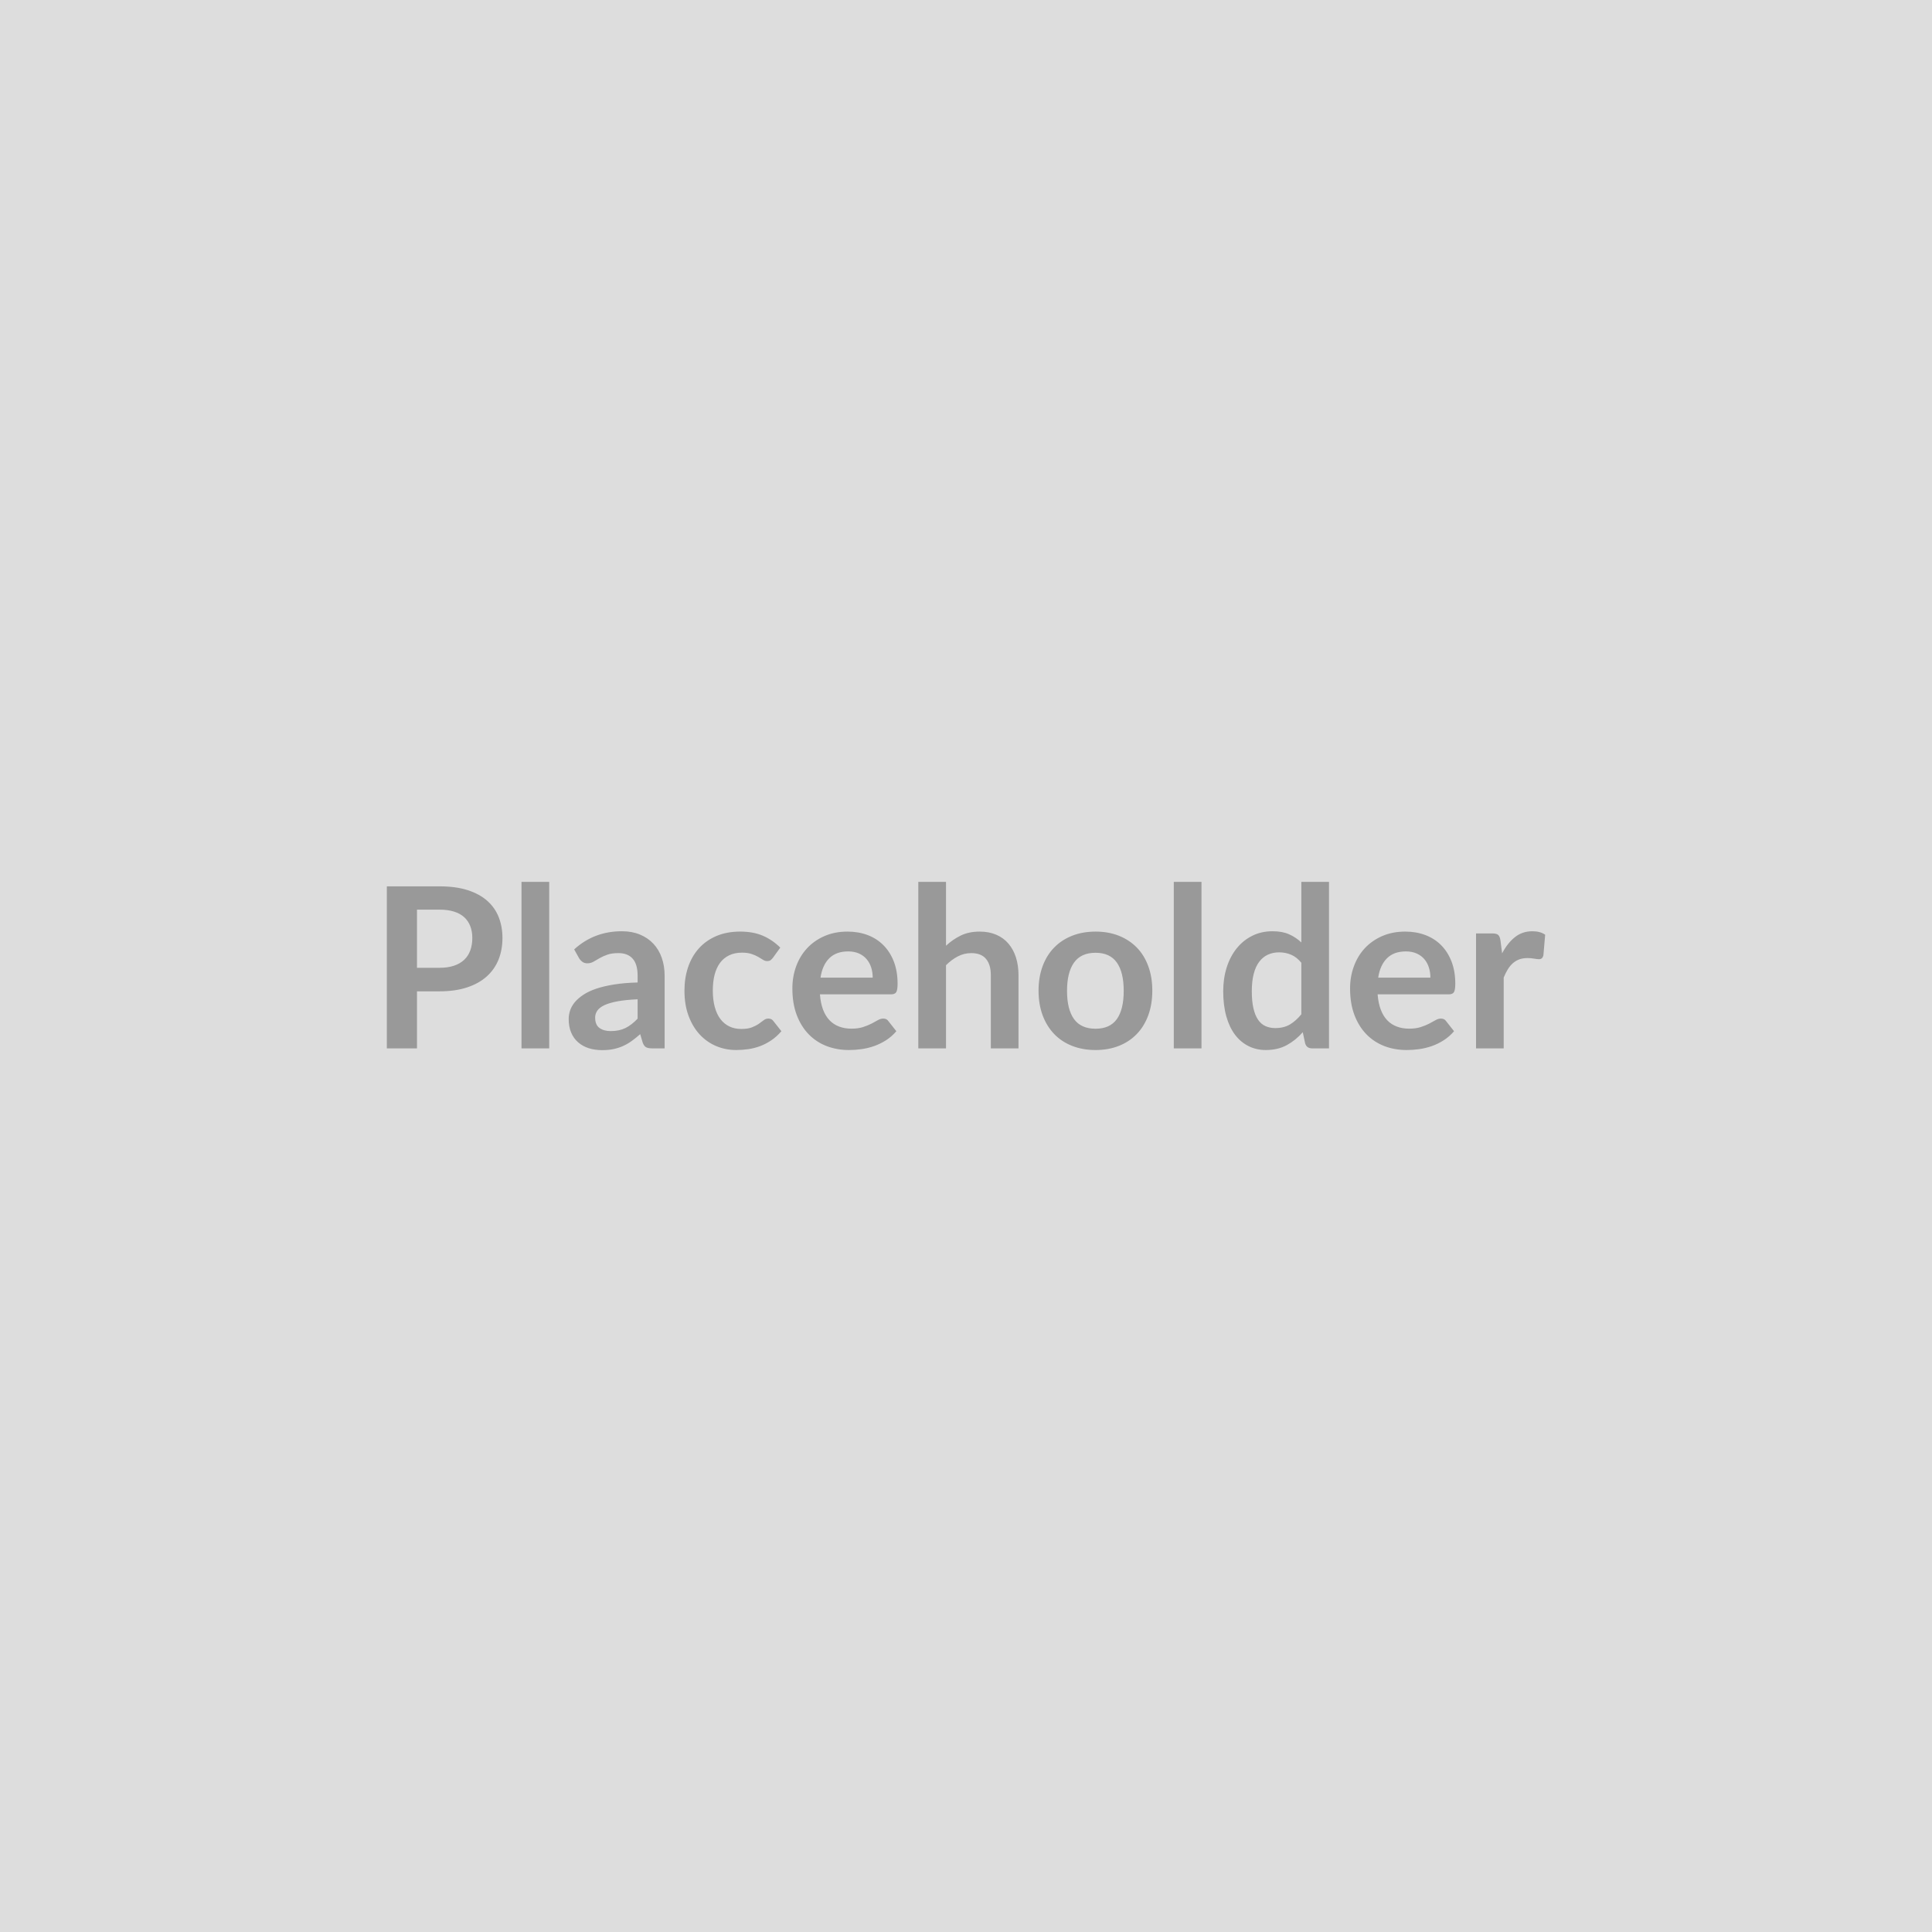
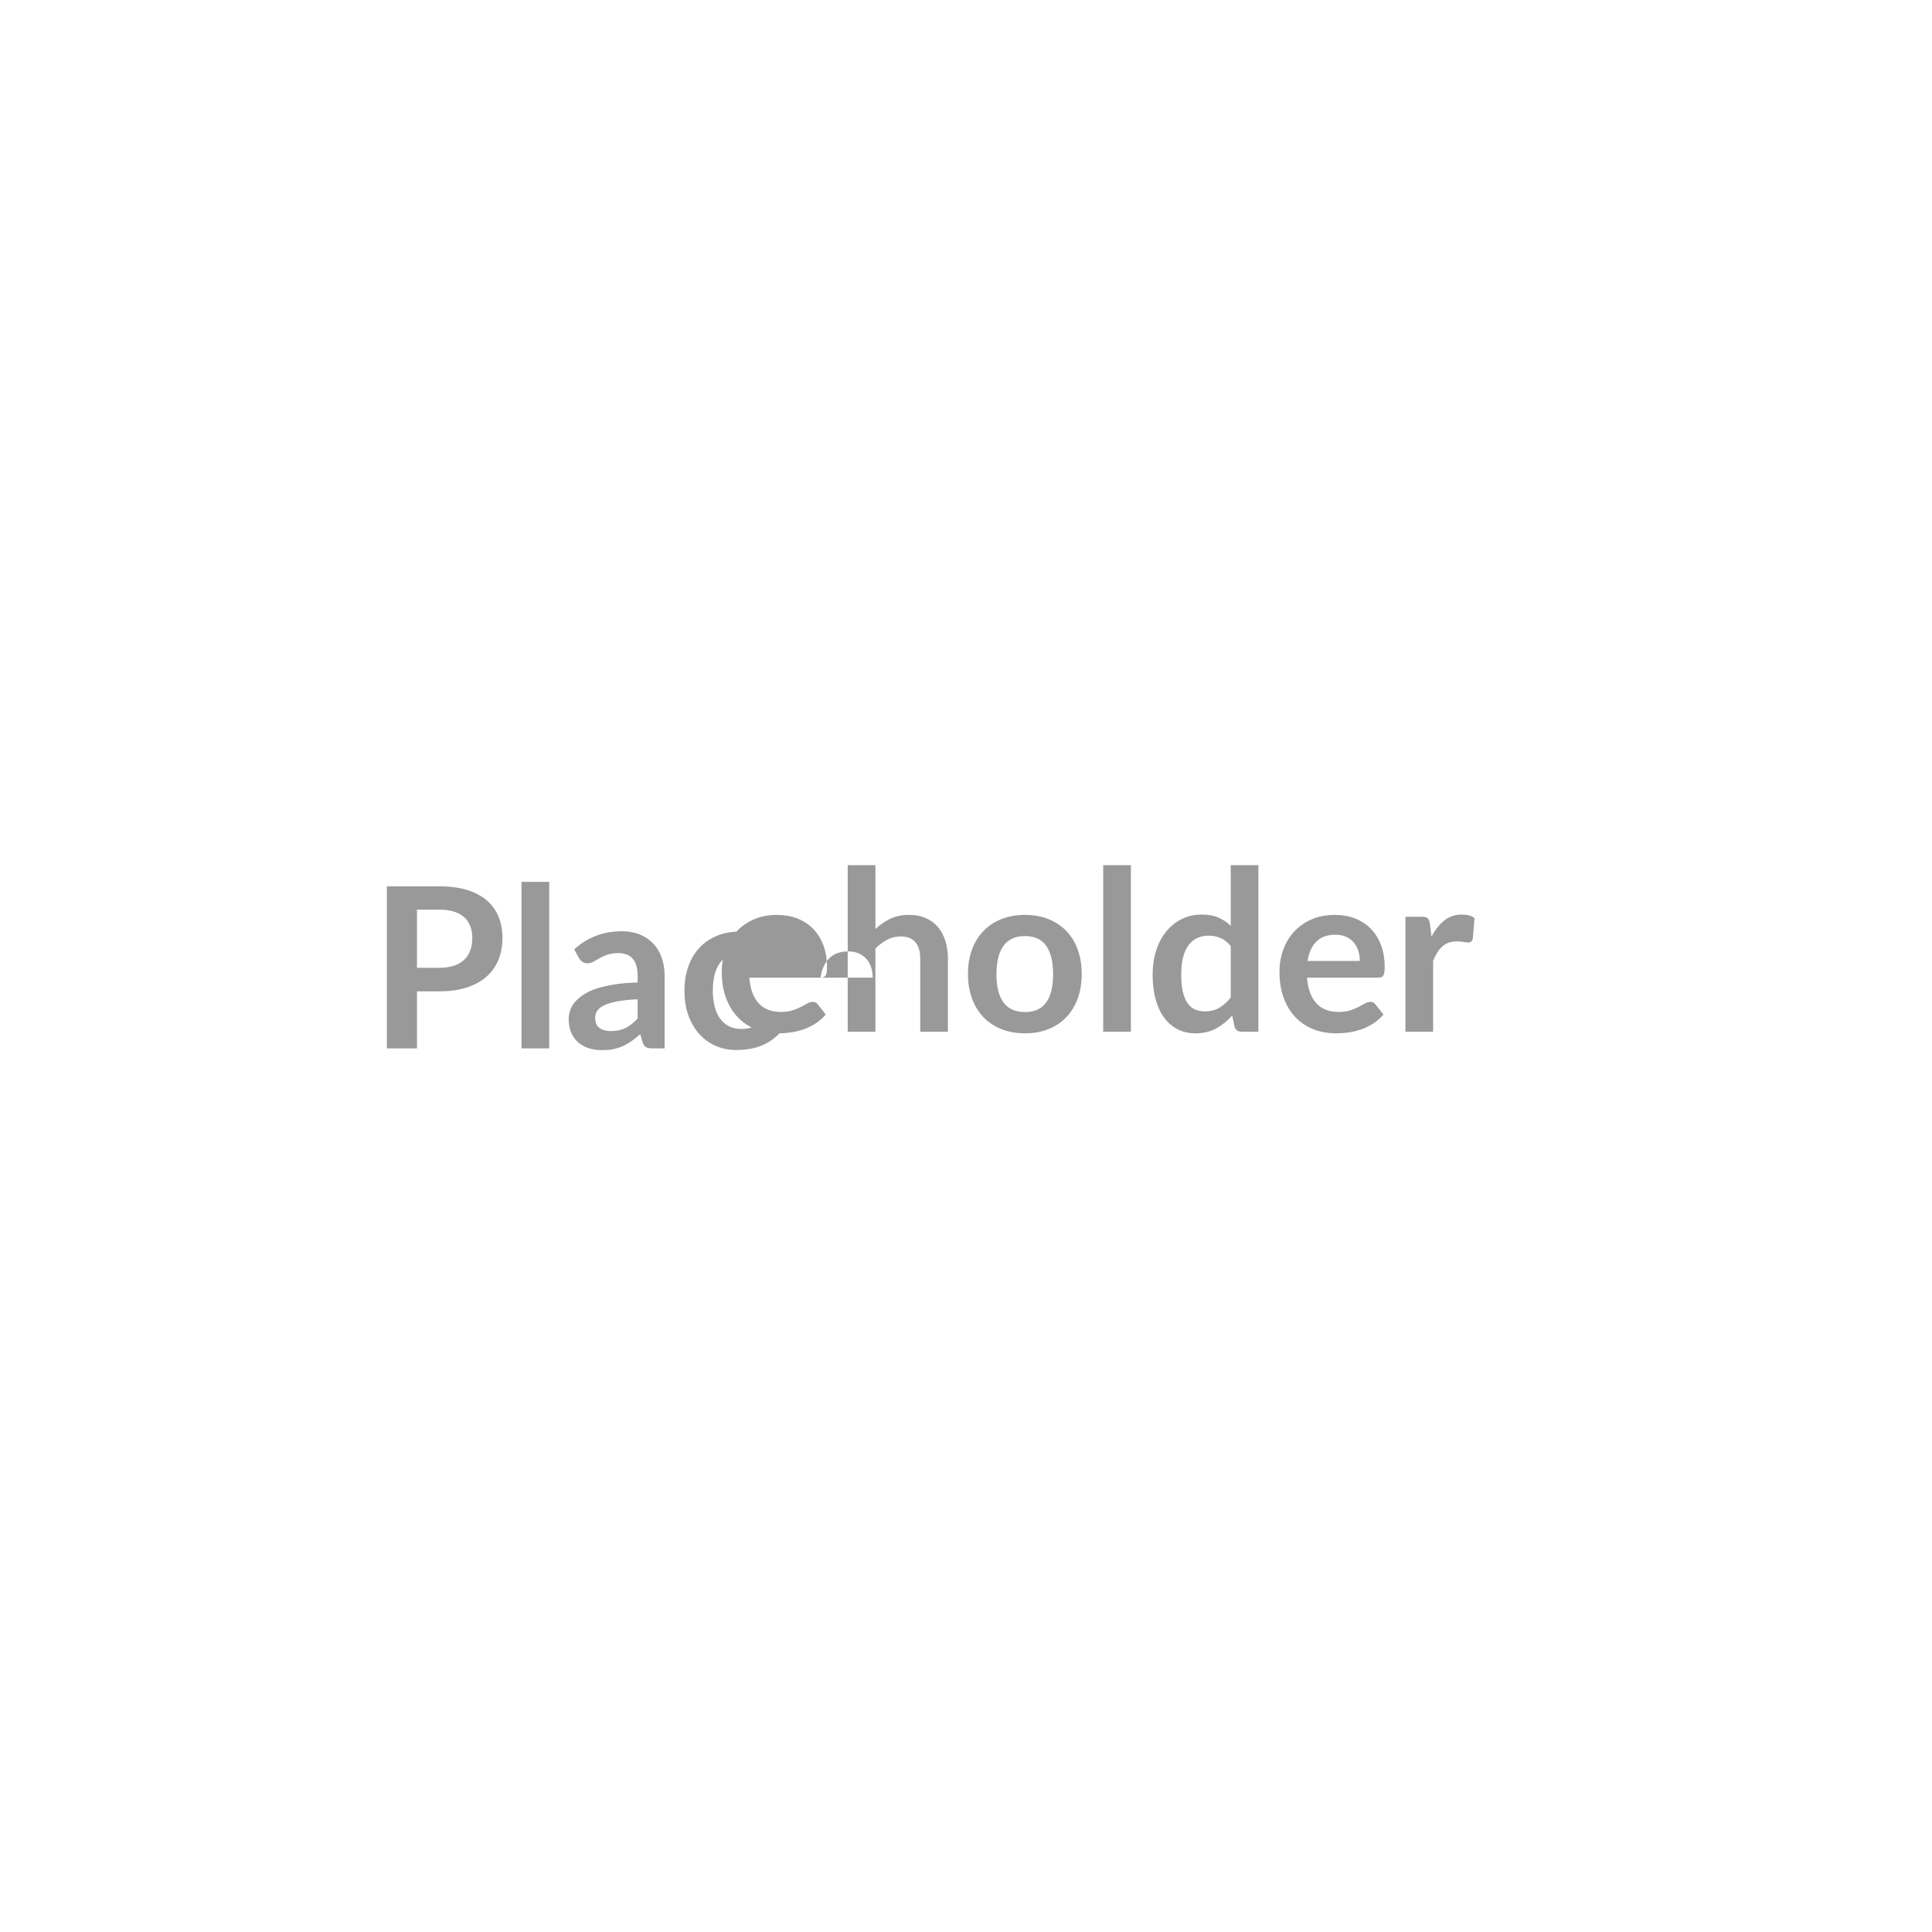
<svg xmlns="http://www.w3.org/2000/svg" width="500" height="500" viewBox="0 0 500 500">
-   <rect width="100%" height="100%" fill="#DDDDDD" />
-   <path fill="#999999" d="M107.915 250.465h5.83q2.14 0 3.74-.54 1.59-.53 2.65-1.53 1.06-1.01 1.58-2.44.52-1.44.52-3.21 0-1.68-.52-3.04t-1.56-2.32q-1.05-.96-2.64-1.46-1.6-.51-3.77-.51h-5.83v15.05Zm-7.8-21.08h13.63q4.2 0 7.28.98 3.07.99 5.07 2.76 2 1.77 2.97 4.23.97 2.47.97 5.39 0 3.05-1.01 5.59-1.02 2.53-3.05 4.36-2.03 1.83-5.08 2.84-3.06 1.02-7.15 1.02h-5.83v14.76h-7.8v-41.93Zm34.85-1.16h7.17v43.09h-7.17v-43.09Zm30.05 35.4v-5.01q-3.1.14-5.22.53-2.12.4-3.39 1-1.28.61-1.83 1.43-.55.81-.55 1.76 0 1.89 1.11 2.7 1.12.81 2.92.81 2.2 0 3.81-.79 1.61-.8 3.15-2.43Zm-15.14-15.63-1.28-2.29q5.14-4.7 12.36-4.7 2.61 0 4.67.86t3.48 2.38q1.42 1.52 2.16 3.64.74 2.11.74 4.64v18.79h-3.25q-1.02 0-1.57-.3-.55-.31-.87-1.24l-.63-2.14q-1.14 1.01-2.21 1.78t-2.23 1.29q-1.16.52-2.48.8-1.32.27-2.92.27-1.88 0-3.48-.5-1.59-.51-2.75-1.53-1.16-1.01-1.8-2.52-.64-1.51-.64-3.51 0-1.13.38-2.25.38-1.11 1.23-2.13.86-1.01 2.22-1.91 1.36-.9 3.35-1.57 1.99-.66 4.63-1.08 2.64-.42 6.03-.51v-1.74q0-2.99-1.28-4.42-1.27-1.44-3.68-1.44-1.74 0-2.89.41-1.14.4-2.01.91-.87.51-1.58.91-.71.41-1.58.41-.76 0-1.28-.39t-.84-.92Zm52.06-2.75-1.89 2.61q-.32.41-.62.64-.31.23-.89.23-.55 0-1.07-.33-.52-.34-1.25-.76-.72-.42-1.72-.75-1-.34-2.48-.34-1.89 0-3.31.69-1.42.68-2.36 1.95-.94 1.28-1.41 3.09-.46 1.81-.46 4.1 0 2.38.51 4.24.5 1.85 1.46 3.12.96 1.26 2.32 1.91 1.36.65 3.07.65 1.71 0 2.77-.42t1.79-.93q.72-.5 1.26-.92.53-.42 1.2-.42.87 0 1.31.66l2.06 2.61q-1.19 1.39-2.59 2.34-1.39.94-2.88 1.51-1.49.56-3.07.79-1.59.23-3.15.23-2.76 0-5.19-1.02-2.44-1.03-4.27-3.01-1.82-1.97-2.88-4.82-1.06-2.86-1.06-6.52 0-3.27.94-6.07.95-2.8 2.77-4.84 1.83-2.05 4.53-3.21 2.69-1.16 6.2-1.16 3.34 0 5.85 1.07 2.5 1.08 4.51 3.08Zm10.41 7.77h13.51q0-1.39-.39-2.62-.39-1.24-1.18-2.16-.78-.93-1.98-1.47-1.21-.54-2.8-.54-3.1 0-4.89 1.77-1.78 1.77-2.27 5.02Zm18.27 4.32h-18.42q.18 2.29.81 3.96.64 1.67 1.69 2.76 1.04 1.08 2.48 1.62 1.43.54 3.17.54t3-.41q1.26-.41 2.21-.9.94-.49 1.65-.9.71-.4 1.38-.4.9 0 1.33.66l2.06 2.61q-1.19 1.39-2.67 2.34-1.48.94-3.09 1.51-1.61.56-3.27.79-1.67.23-3.24.23-3.1 0-5.77-1.02-2.67-1.03-4.64-3.05-1.97-2.02-3.1-4.99-1.13-2.97-1.13-6.89 0-3.04.98-5.72.99-2.69 2.83-4.67 1.84-1.99 4.5-3.15 2.65-1.16 5.98-1.16 2.82 0 5.2.9 2.37.9 4.08 2.63 1.72 1.72 2.69 4.23.97 2.51.97 5.73 0 1.62-.35 2.19-.35.56-1.33.56Zm14.21-29.11v16.53q1.74-1.63 3.82-2.64 2.09-1.02 4.91-1.02 2.43 0 4.32.83 1.88.82 3.14 2.32 1.26 1.49 1.92 3.57.65 2.07.65 4.56v18.94h-7.16v-18.94q0-2.72-1.25-4.22-1.25-1.49-3.8-1.49-1.86 0-3.48.84-1.62.84-3.07 2.29v21.52h-7.17v-43.09h7.17Zm38.71 12.87q3.31 0 6.02 1.07 2.71 1.08 4.64 3.05 1.93 1.97 2.97 4.81 1.05 2.85 1.05 6.35 0 3.54-1.05 6.39-1.04 2.84-2.97 4.84-1.93 2-4.64 3.07-2.71 1.07-6.02 1.07-3.33 0-6.06-1.07-2.73-1.07-4.65-3.07-1.93-2-2.99-4.84-1.06-2.85-1.06-6.39 0-3.5 1.06-6.35 1.06-2.84 2.99-4.81 1.92-1.97 4.65-3.05 2.73-1.07 6.06-1.07Zm0 25.14q3.71 0 5.5-2.49 1.78-2.49 1.78-7.31 0-4.81-1.78-7.33-1.79-2.53-5.5-2.53-3.77 0-5.58 2.54t-1.81 7.32q0 4.79 1.81 7.3 1.81 2.5 5.58 2.5Zm20.24-38.01h7.17v43.09h-7.17v-43.09Zm33.01 34.27v-13.34q-1.22-1.48-2.66-2.08-1.43-.61-3.09-.61-1.62 0-2.93.61-1.3.6-2.23 1.84-.93 1.23-1.42 3.13-.49 1.9-.49 4.48 0 2.61.42 4.42.42 1.82 1.2 2.96.78 1.15 1.92 1.65 1.13.51 2.52.51 2.23 0 3.8-.93 1.56-.93 2.96-2.64Zm0-34.27h7.16v43.09h-4.38q-1.42 0-1.8-1.31l-.61-2.87q-1.8 2.06-4.13 3.34-2.33 1.27-5.44 1.27-2.43 0-4.46-1.01t-3.5-2.94q-1.46-1.93-2.26-4.77-.8-2.85-.8-6.5 0-3.31.9-6.15.9-2.84 2.58-4.93 1.68-2.09 4.03-3.26 2.35-1.18 5.28-1.18 2.5 0 4.26.79 1.77.78 3.17 2.11v-15.68Zm19.89 24.79h13.51q0-1.39-.39-2.62-.39-1.24-1.17-2.16-.79-.93-1.99-1.47-1.2-.54-2.8-.54-3.1 0-4.88 1.77-1.79 1.77-2.28 5.02Zm18.27 4.32h-18.42q.18 2.29.82 3.96.63 1.67 1.68 2.76 1.04 1.08 2.48 1.62 1.43.54 3.17.54t3.01-.41q1.26-.41 2.2-.9.94-.49 1.65-.9.71-.4 1.38-.4.9 0 1.33.66l2.06 2.61q-1.19 1.39-2.67 2.34-1.47.94-3.08 1.51-1.61.56-3.28.79-1.67.23-3.23.23-3.11 0-5.78-1.02-2.66-1.03-4.64-3.05-1.97-2.02-3.1-4.99-1.13-2.97-1.13-6.89 0-3.04.99-5.72.98-2.69 2.82-4.67 1.85-1.99 4.5-3.15t5.99-1.16q2.81 0 5.19.9 2.38.9 4.09 2.63 1.71 1.72 2.68 4.23.97 2.51.97 5.73 0 1.62-.35 2.19-.34.56-1.33.56Zm13.37-13.98.43 3.37q1.4-2.67 3.31-4.19 1.91-1.53 4.52-1.53 2.06 0 3.31.9l-.46 5.37q-.15.52-.42.74-.28.22-.74.22-.44 0-1.29-.15-.86-.14-1.67-.14-1.19 0-2.12.34-.93.35-1.67 1-.74.66-1.3 1.58-.57.93-1.06 2.12v18.33h-7.16v-29.75h4.2q1.1 0 1.54.39.43.39.58 1.4Z" />
+   <path fill="#999999" d="M107.915 250.465h5.83q2.14 0 3.74-.54 1.59-.53 2.65-1.53 1.06-1.01 1.58-2.44.52-1.44.52-3.21 0-1.68-.52-3.04t-1.56-2.32q-1.05-.96-2.64-1.46-1.6-.51-3.77-.51h-5.83v15.05Zm-7.8-21.08h13.63q4.2 0 7.28.98 3.07.99 5.07 2.76 2 1.77 2.97 4.23.97 2.47.97 5.39 0 3.05-1.01 5.59-1.02 2.53-3.05 4.36-2.03 1.83-5.08 2.84-3.06 1.02-7.15 1.02h-5.83v14.76h-7.8v-41.93Zm34.85-1.16h7.17v43.09h-7.17v-43.09Zm30.05 35.4v-5.01q-3.1.14-5.22.53-2.12.4-3.39 1-1.28.61-1.83 1.43-.55.81-.55 1.76 0 1.89 1.11 2.7 1.12.81 2.92.81 2.2 0 3.81-.79 1.61-.8 3.15-2.43Zm-15.14-15.63-1.28-2.29q5.14-4.7 12.36-4.7 2.61 0 4.67.86t3.48 2.38q1.42 1.52 2.16 3.64.74 2.11.74 4.64v18.79h-3.25q-1.02 0-1.57-.3-.55-.31-.87-1.24l-.63-2.14q-1.14 1.01-2.21 1.78t-2.23 1.29q-1.16.52-2.48.8-1.32.27-2.92.27-1.88 0-3.48-.5-1.59-.51-2.75-1.53-1.16-1.01-1.8-2.52-.64-1.51-.64-3.51 0-1.13.38-2.25.38-1.11 1.23-2.13.86-1.01 2.22-1.91 1.36-.9 3.35-1.57 1.99-.66 4.63-1.08 2.64-.42 6.03-.51v-1.74q0-2.99-1.28-4.42-1.27-1.44-3.68-1.44-1.74 0-2.89.41-1.14.4-2.01.91-.87.51-1.58.91-.71.41-1.58.41-.76 0-1.28-.39t-.84-.92Zm52.06-2.75-1.89 2.61q-.32.41-.62.64-.31.23-.89.23-.55 0-1.07-.33-.52-.34-1.25-.76-.72-.42-1.72-.75-1-.34-2.48-.34-1.89 0-3.31.69-1.42.68-2.36 1.95-.94 1.28-1.41 3.09-.46 1.81-.46 4.1 0 2.38.51 4.24.5 1.85 1.46 3.12.96 1.26 2.32 1.91 1.36.65 3.07.65 1.71 0 2.77-.42t1.79-.93q.72-.5 1.26-.92.53-.42 1.2-.42.87 0 1.31.66l2.06 2.61q-1.19 1.39-2.59 2.34-1.39.94-2.88 1.51-1.49.56-3.07.79-1.59.23-3.15.23-2.76 0-5.19-1.02-2.44-1.03-4.27-3.01-1.82-1.97-2.88-4.82-1.06-2.86-1.06-6.52 0-3.27.94-6.07.95-2.8 2.77-4.84 1.83-2.05 4.53-3.21 2.69-1.16 6.2-1.16 3.34 0 5.85 1.07 2.5 1.08 4.51 3.08Zm10.41 7.77h13.51q0-1.39-.39-2.62-.39-1.24-1.18-2.16-.78-.93-1.98-1.47-1.21-.54-2.8-.54-3.1 0-4.89 1.77-1.78 1.77-2.27 5.02Zh-18.42q.18 2.29.81 3.96.64 1.67 1.69 2.76 1.04 1.08 2.48 1.62 1.43.54 3.17.54t3-.41q1.26-.41 2.21-.9.94-.49 1.65-.9.71-.4 1.38-.4.9 0 1.33.66l2.06 2.61q-1.19 1.39-2.67 2.34-1.48.94-3.09 1.51-1.61.56-3.27.79-1.67.23-3.24.23-3.1 0-5.77-1.02-2.67-1.03-4.64-3.05-1.97-2.02-3.1-4.99-1.13-2.97-1.13-6.89 0-3.04.98-5.72.99-2.69 2.83-4.67 1.84-1.99 4.5-3.15 2.65-1.16 5.98-1.16 2.82 0 5.2.9 2.37.9 4.08 2.63 1.72 1.72 2.69 4.23.97 2.51.97 5.73 0 1.62-.35 2.19-.35.56-1.33.56Zm14.21-29.11v16.53q1.74-1.63 3.82-2.64 2.09-1.02 4.91-1.02 2.43 0 4.32.83 1.88.82 3.14 2.32 1.26 1.49 1.92 3.57.65 2.07.65 4.56v18.94h-7.16v-18.94q0-2.72-1.25-4.22-1.25-1.49-3.8-1.49-1.86 0-3.48.84-1.62.84-3.07 2.29v21.52h-7.17v-43.09h7.17Zm38.71 12.87q3.31 0 6.02 1.07 2.71 1.08 4.64 3.05 1.93 1.97 2.97 4.81 1.05 2.85 1.05 6.35 0 3.54-1.05 6.39-1.04 2.84-2.97 4.84-1.93 2-4.64 3.07-2.71 1.07-6.02 1.07-3.33 0-6.06-1.07-2.73-1.07-4.65-3.07-1.93-2-2.99-4.84-1.06-2.85-1.06-6.39 0-3.5 1.06-6.35 1.06-2.84 2.99-4.81 1.92-1.97 4.65-3.05 2.73-1.07 6.06-1.07Zm0 25.14q3.71 0 5.5-2.49 1.78-2.49 1.78-7.31 0-4.81-1.78-7.33-1.79-2.53-5.5-2.53-3.77 0-5.58 2.54t-1.81 7.32q0 4.79 1.81 7.3 1.81 2.5 5.58 2.5Zm20.24-38.01h7.17v43.09h-7.17v-43.09Zm33.01 34.27v-13.34q-1.22-1.48-2.66-2.08-1.43-.61-3.09-.61-1.62 0-2.93.61-1.3.6-2.23 1.84-.93 1.23-1.42 3.13-.49 1.9-.49 4.48 0 2.61.42 4.42.42 1.82 1.2 2.96.78 1.15 1.92 1.65 1.13.51 2.52.51 2.23 0 3.8-.93 1.56-.93 2.96-2.64Zm0-34.27h7.16v43.09h-4.38q-1.42 0-1.8-1.31l-.61-2.87q-1.8 2.06-4.13 3.34-2.33 1.27-5.44 1.27-2.43 0-4.46-1.01t-3.5-2.94q-1.46-1.93-2.26-4.77-.8-2.85-.8-6.5 0-3.31.9-6.15.9-2.84 2.58-4.93 1.68-2.09 4.03-3.26 2.35-1.18 5.28-1.18 2.5 0 4.26.79 1.77.78 3.17 2.11v-15.68Zm19.89 24.79h13.51q0-1.39-.39-2.62-.39-1.24-1.17-2.16-.79-.93-1.99-1.47-1.2-.54-2.8-.54-3.1 0-4.88 1.77-1.79 1.77-2.28 5.02Zm18.27 4.32h-18.42q.18 2.29.82 3.96.63 1.67 1.68 2.76 1.04 1.08 2.48 1.62 1.43.54 3.17.54t3.01-.41q1.26-.41 2.2-.9.94-.49 1.65-.9.71-.4 1.38-.4.9 0 1.33.66l2.06 2.61q-1.19 1.39-2.67 2.34-1.47.94-3.08 1.51-1.61.56-3.28.79-1.67.23-3.23.23-3.11 0-5.78-1.02-2.66-1.03-4.64-3.05-1.97-2.02-3.1-4.99-1.13-2.97-1.13-6.89 0-3.04.99-5.72.98-2.69 2.82-4.67 1.85-1.99 4.5-3.15t5.99-1.16q2.81 0 5.19.9 2.38.9 4.09 2.63 1.71 1.72 2.68 4.23.97 2.51.97 5.73 0 1.62-.35 2.19-.34.56-1.33.56Zm13.37-13.98.43 3.37q1.4-2.67 3.31-4.19 1.91-1.53 4.52-1.53 2.06 0 3.31.9l-.46 5.37q-.15.52-.42.74-.28.22-.74.22-.44 0-1.29-.15-.86-.14-1.67-.14-1.19 0-2.12.34-.93.35-1.67 1-.74.66-1.3 1.58-.57.93-1.06 2.12v18.33h-7.16v-29.75h4.2q1.1 0 1.54.39.43.39.58 1.4Z" />
</svg>